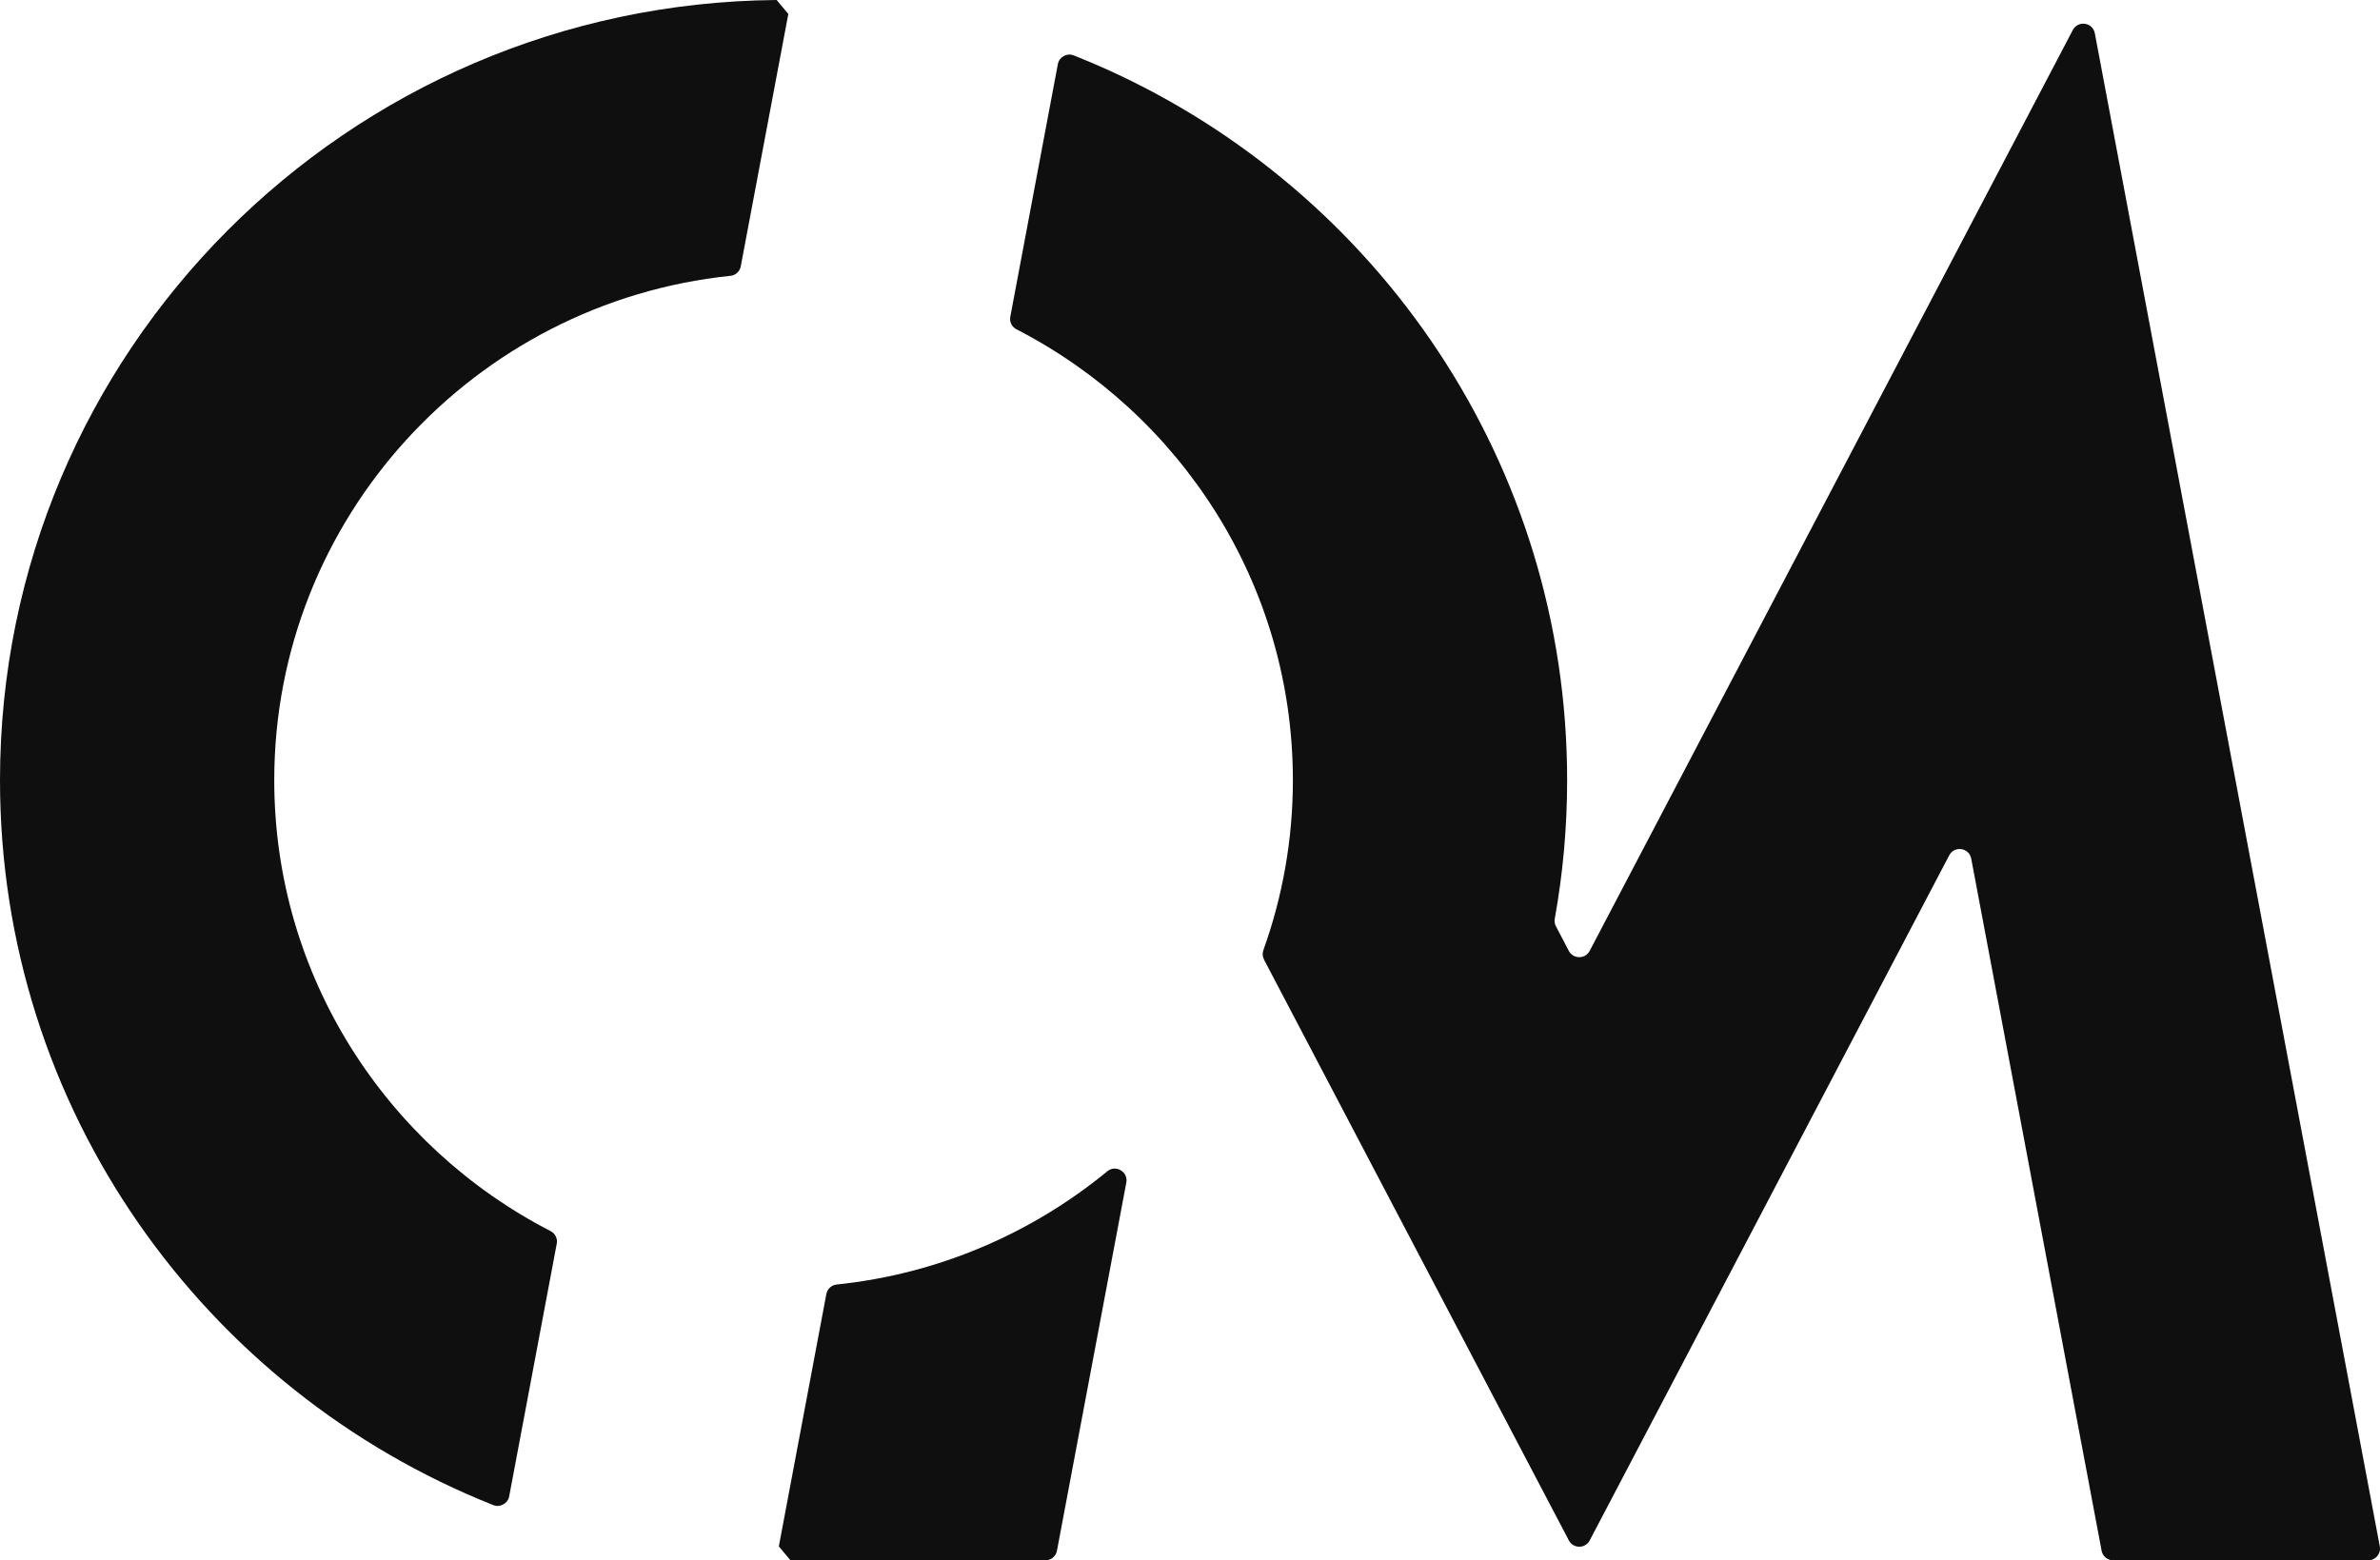
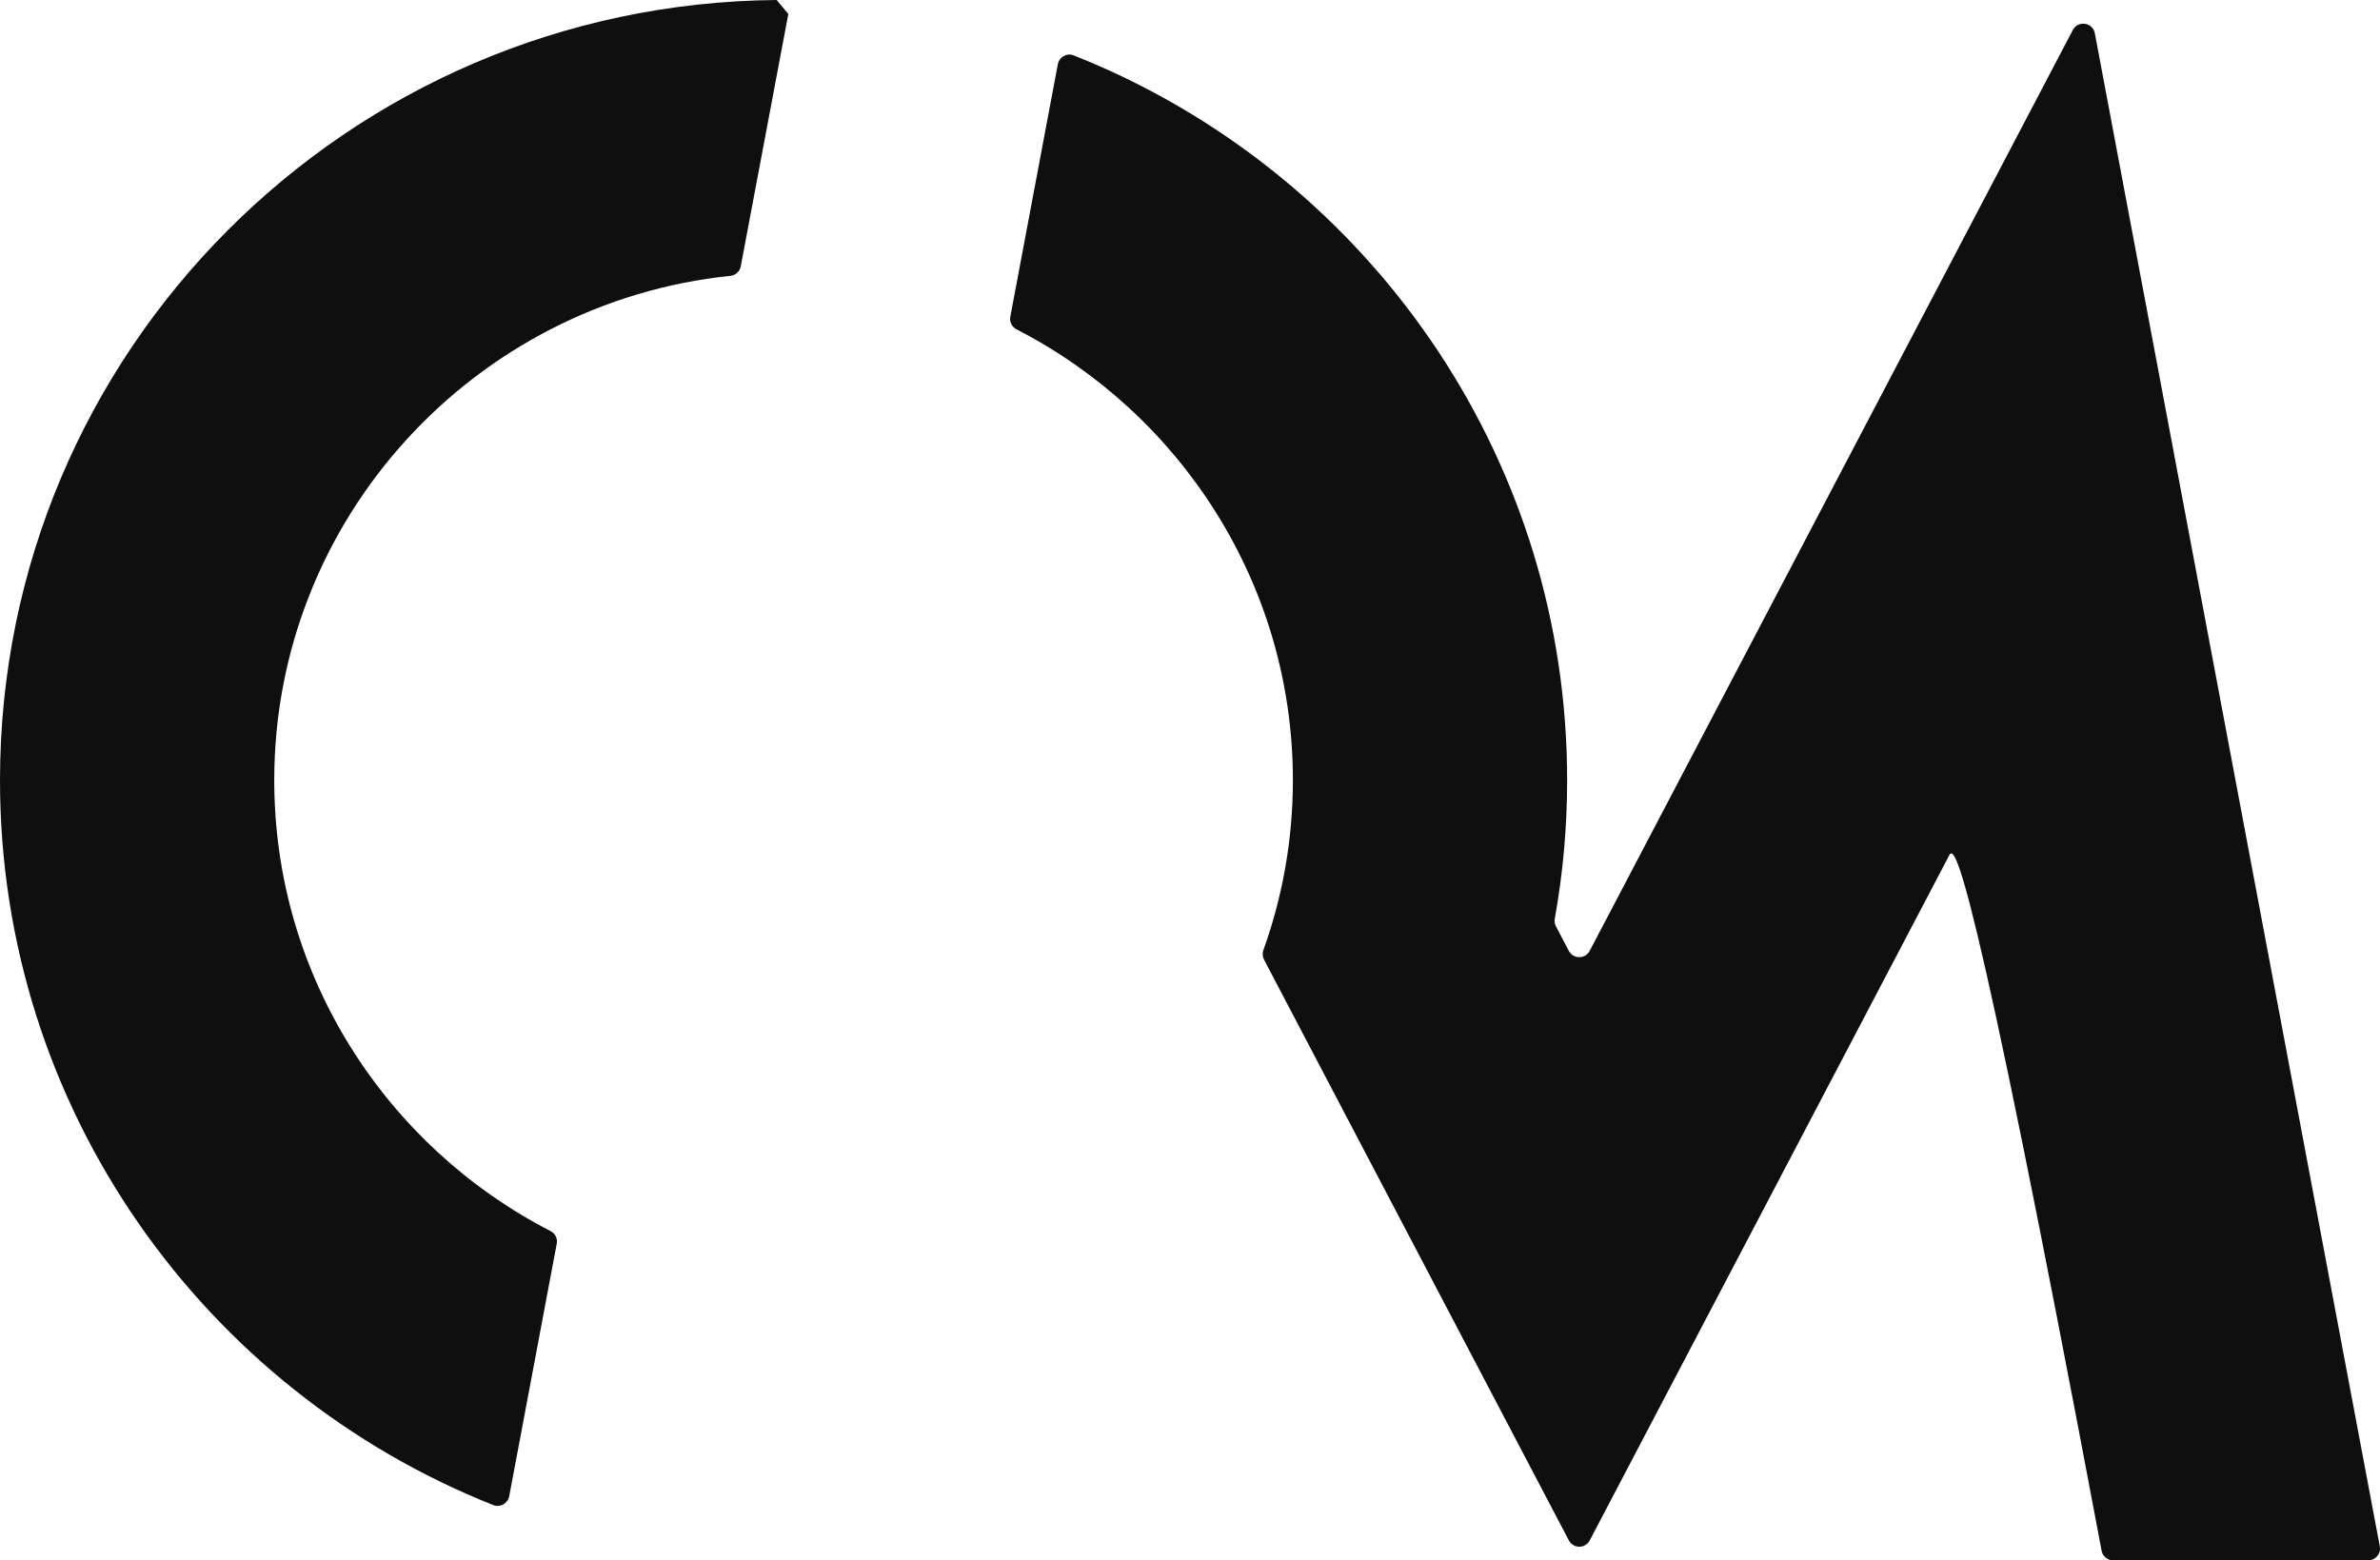
<svg xmlns="http://www.w3.org/2000/svg" width="61" height="40" viewBox="0 0 61 40" fill="none">
-   <path d="M21.447 32.929C24.065 32.657 26.454 31.61 28.383 30.025C28.599 29.848 28.92 30.042 28.868 30.315L27.09 39.755C27.064 39.897 26.939 40 26.793 40H20.26L19.962 39.642L21.18 33.171C21.205 33.04 21.314 32.942 21.448 32.929H21.447Z" fill="#0F0F0F" />
  <path d="M18.986 6.828L20.205 0.358L19.906 0C8.896 0.096 0 9.014 0 20.002C0 28.43 5.235 35.641 12.643 38.584C12.819 38.654 13.016 38.543 13.051 38.358L14.27 31.881C14.295 31.75 14.229 31.62 14.11 31.559C9.909 29.398 7.029 25.028 7.029 20.002C7.029 13.293 12.159 7.751 18.72 7.071C18.853 7.058 18.961 6.96 18.986 6.829V6.828Z" fill="#0F0F0F" />
-   <path d="M32.397 24.598C32.358 24.524 32.352 24.438 32.38 24.359C32.87 22.996 33.137 21.528 33.137 20C33.137 14.974 30.257 10.605 26.054 8.443C25.935 8.383 25.87 8.253 25.894 8.122L27.113 1.645C27.148 1.459 27.344 1.35 27.52 1.42C27.801 1.532 28.079 1.649 28.353 1.772C35.32 4.911 40.166 11.891 40.166 20.001C40.166 21.214 40.057 22.401 39.849 23.554C39.837 23.619 39.847 23.685 39.878 23.744L40.209 24.376C40.323 24.591 40.632 24.591 40.744 24.376L53.127 0.769C53.26 0.516 53.639 0.572 53.691 0.853L60.995 39.644C61.03 39.829 60.887 40 60.697 40H54.162C54.017 40 53.892 39.897 53.865 39.755L50.523 22.011C50.47 21.73 50.091 21.674 49.959 21.927L40.745 39.489C40.633 39.705 40.323 39.705 40.21 39.489L32.395 24.597L32.397 24.598Z" fill="#0F0F0F" />
+   <path d="M32.397 24.598C32.358 24.524 32.352 24.438 32.38 24.359C32.87 22.996 33.137 21.528 33.137 20C33.137 14.974 30.257 10.605 26.054 8.443C25.935 8.383 25.87 8.253 25.894 8.122L27.113 1.645C27.148 1.459 27.344 1.35 27.52 1.42C27.801 1.532 28.079 1.649 28.353 1.772C35.32 4.911 40.166 11.891 40.166 20.001C40.166 21.214 40.057 22.401 39.849 23.554C39.837 23.619 39.847 23.685 39.878 23.744L40.209 24.376C40.323 24.591 40.632 24.591 40.744 24.376L53.127 0.769C53.26 0.516 53.639 0.572 53.691 0.853L60.995 39.644C61.03 39.829 60.887 40 60.697 40H54.162C54.017 40 53.892 39.897 53.865 39.755C50.47 21.73 50.091 21.674 49.959 21.927L40.745 39.489C40.633 39.705 40.323 39.705 40.21 39.489L32.395 24.597L32.397 24.598Z" fill="#0F0F0F" />
</svg>